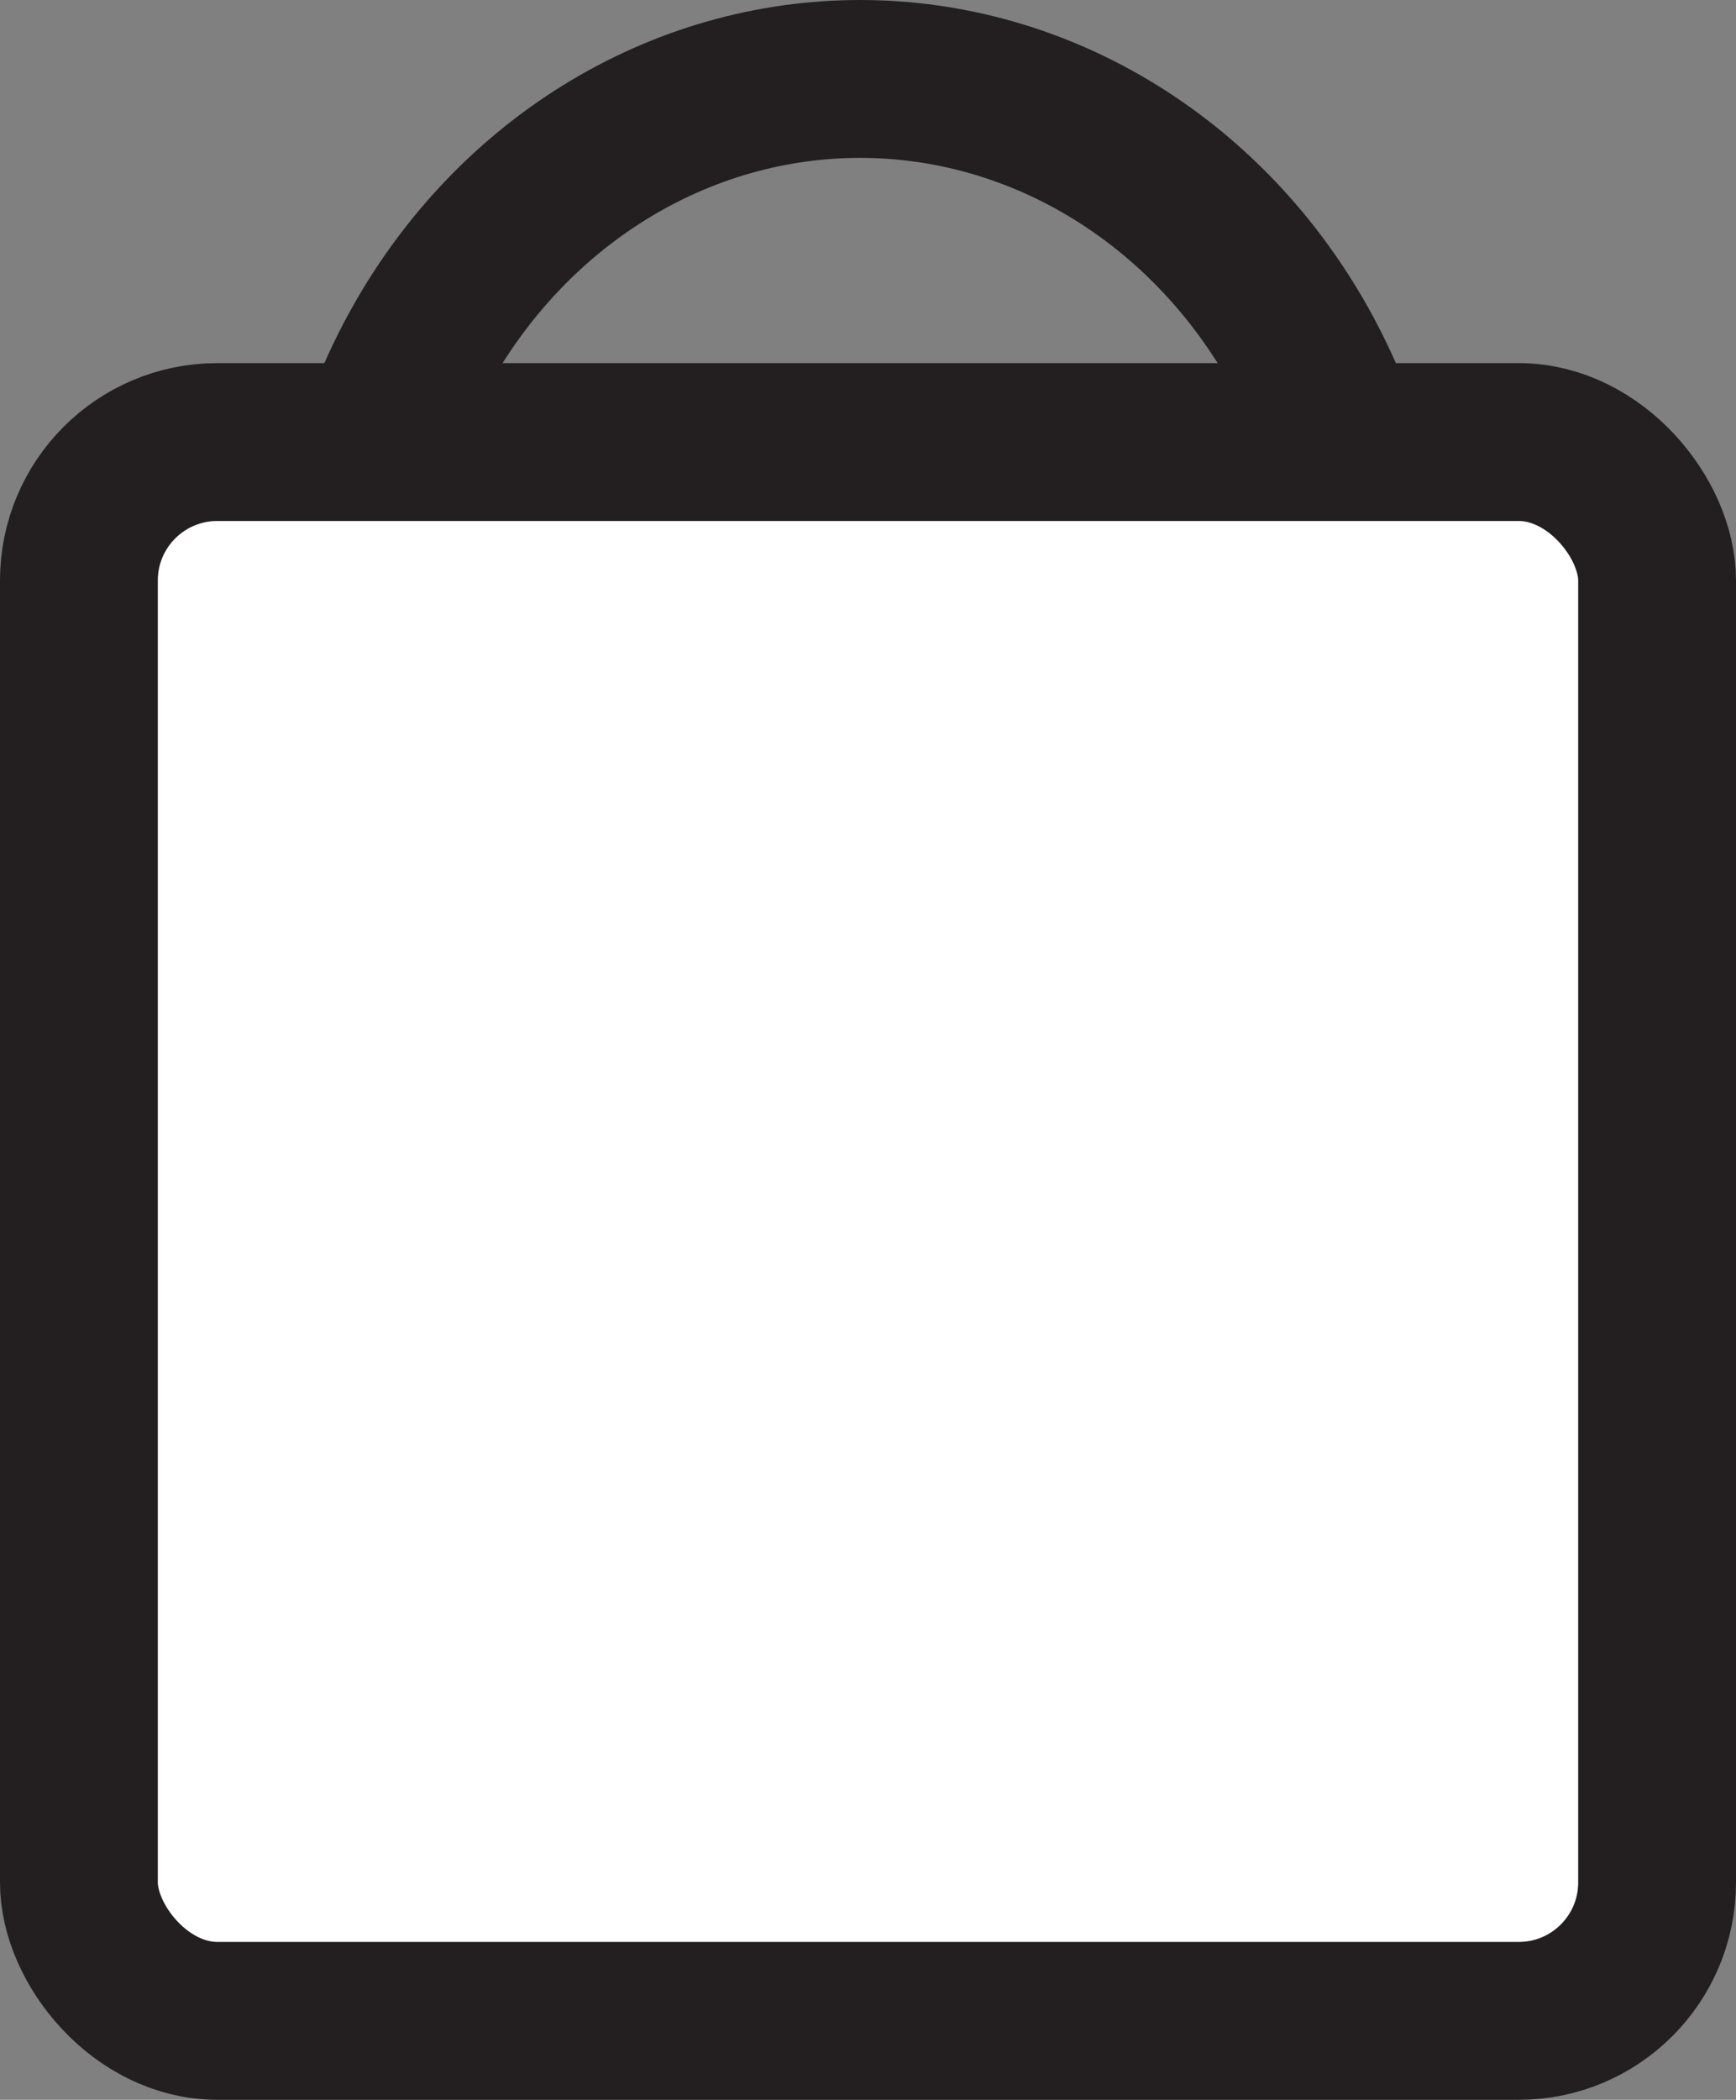
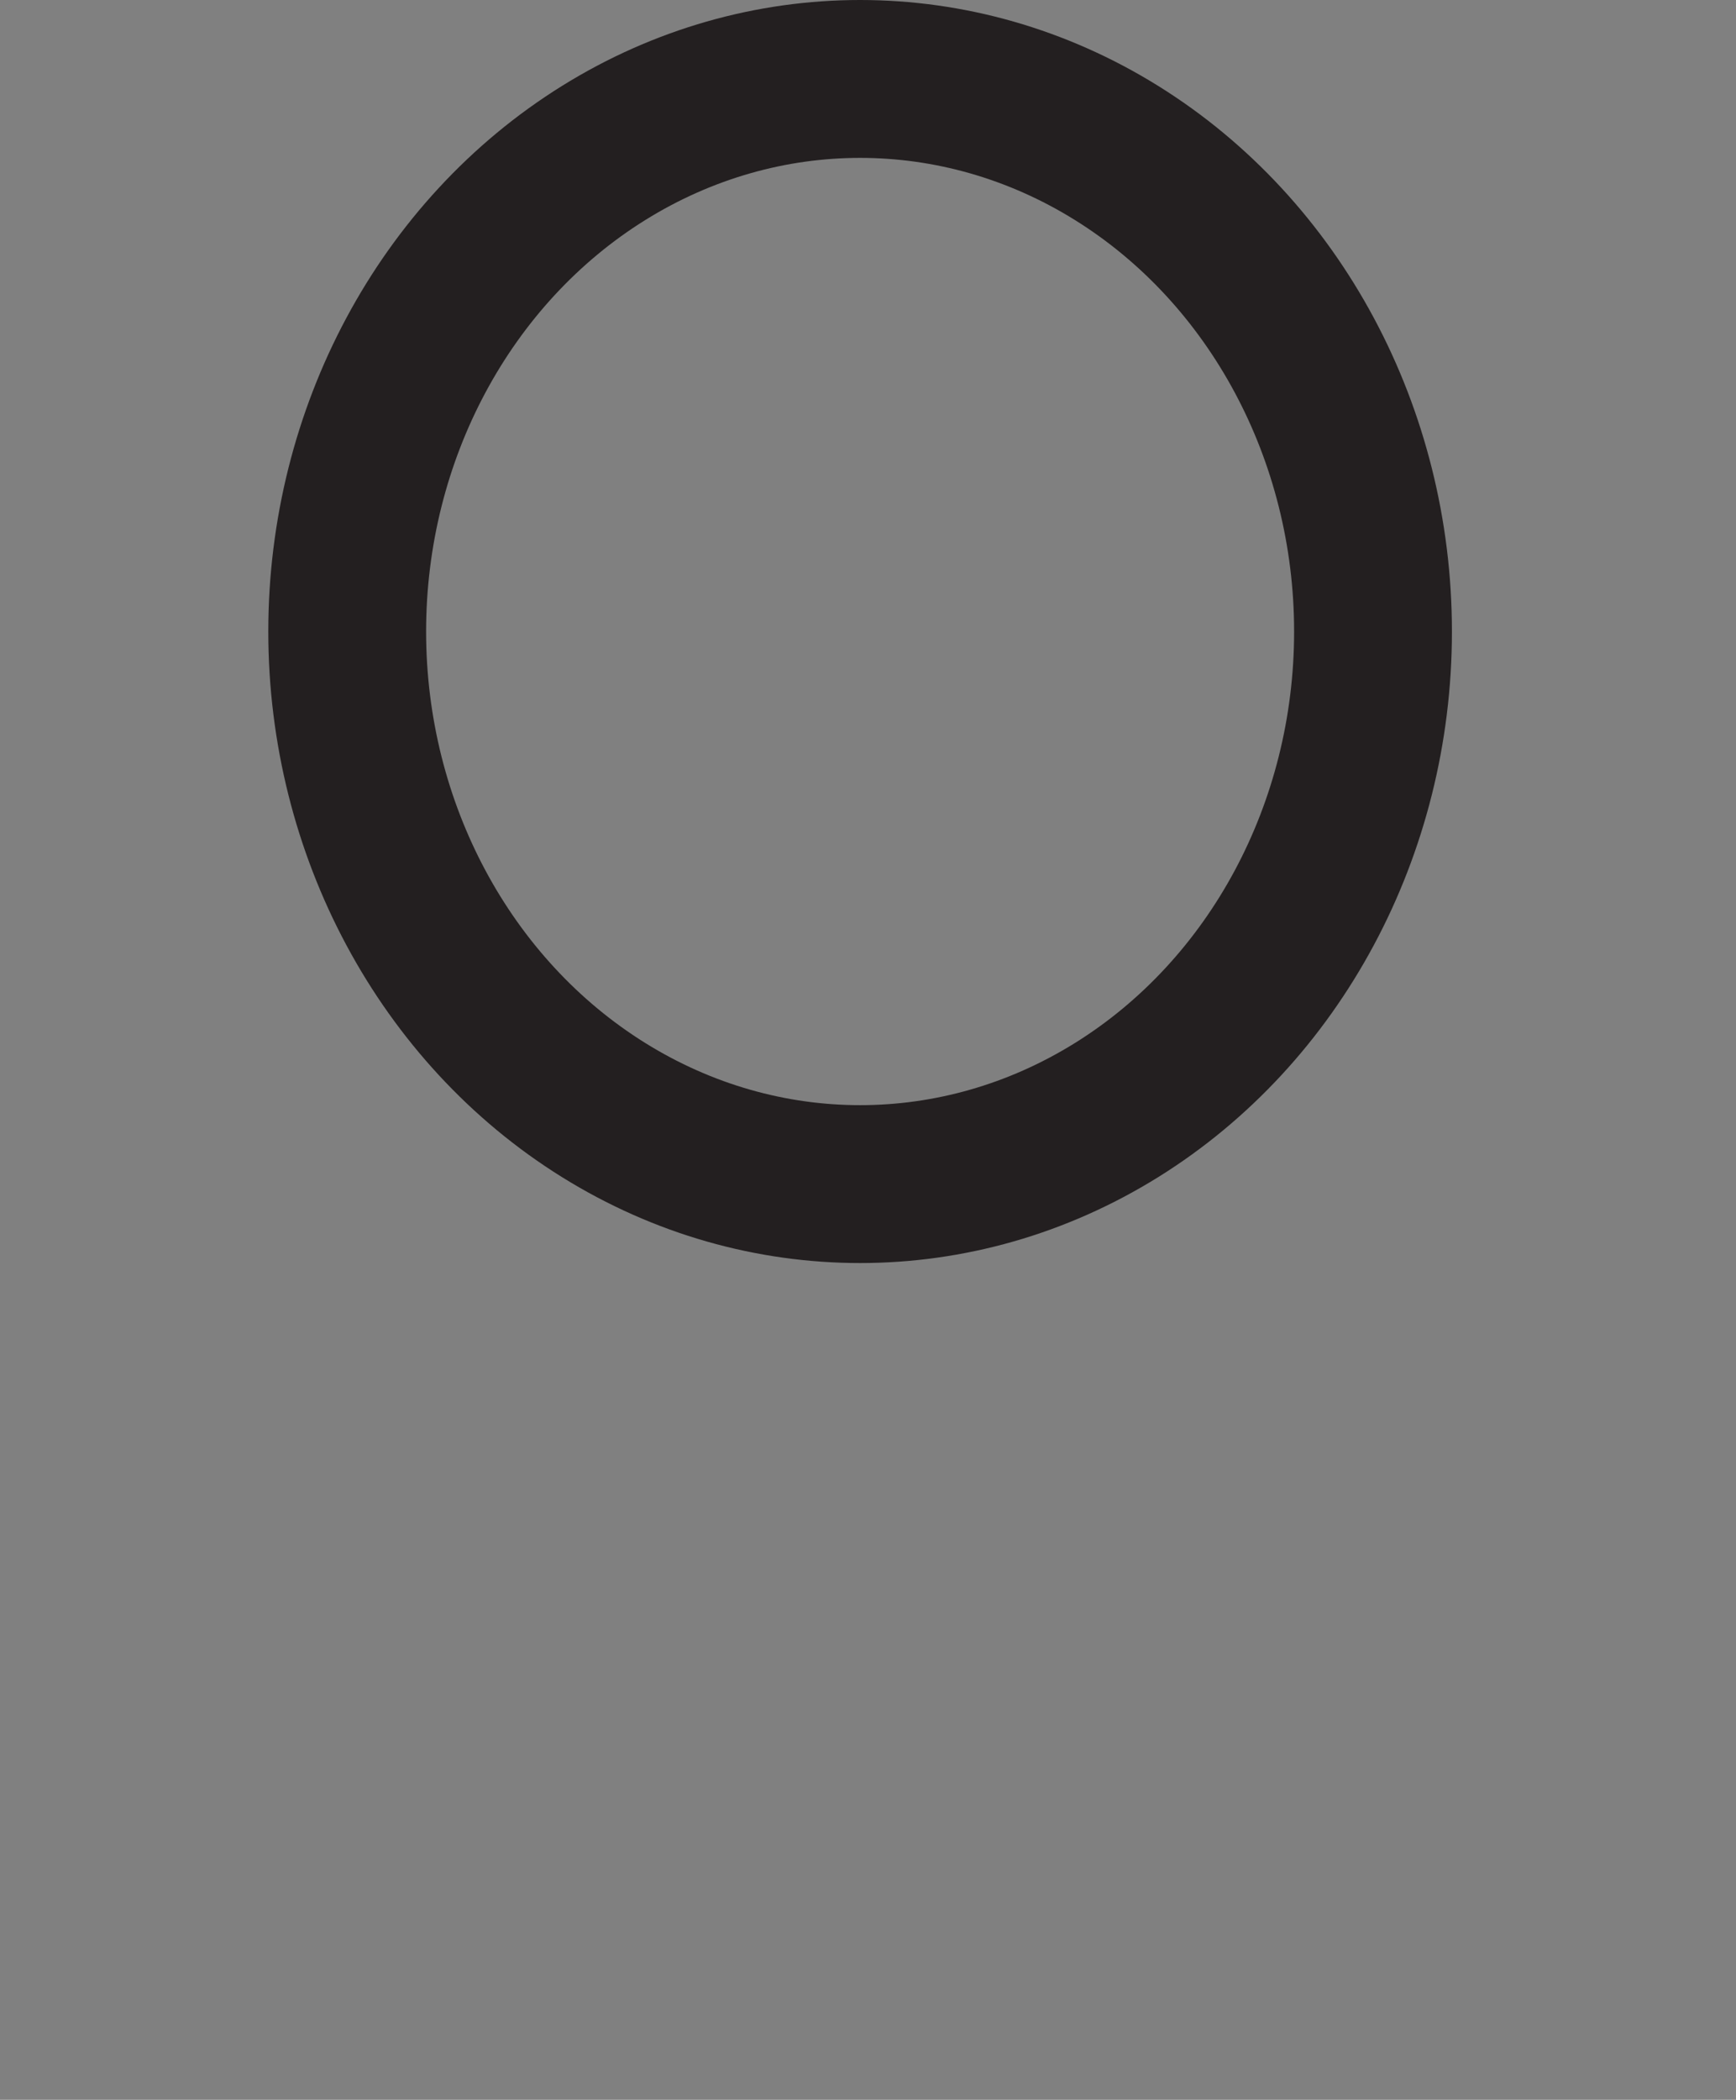
<svg xmlns="http://www.w3.org/2000/svg" id="a" viewBox="0 0 110 133">
  <rect x="0" y="0" width="110" height="133" fill="#808080" stroke="none" />
  <defs>
    <style>.b{fill:#fff;}.b,.c{stroke:#231f20;stroke-miterlimit:10;stroke-width:10px;}.c{fill:none;}</style>
  </defs>
  <ellipse class="c" cx="54.5" cy="40" rx="32.5" ry="35" />
-   <rect class="b" x="5" y="28" width="100" height="100" rx="8.766" ry="8.766" />
</svg>